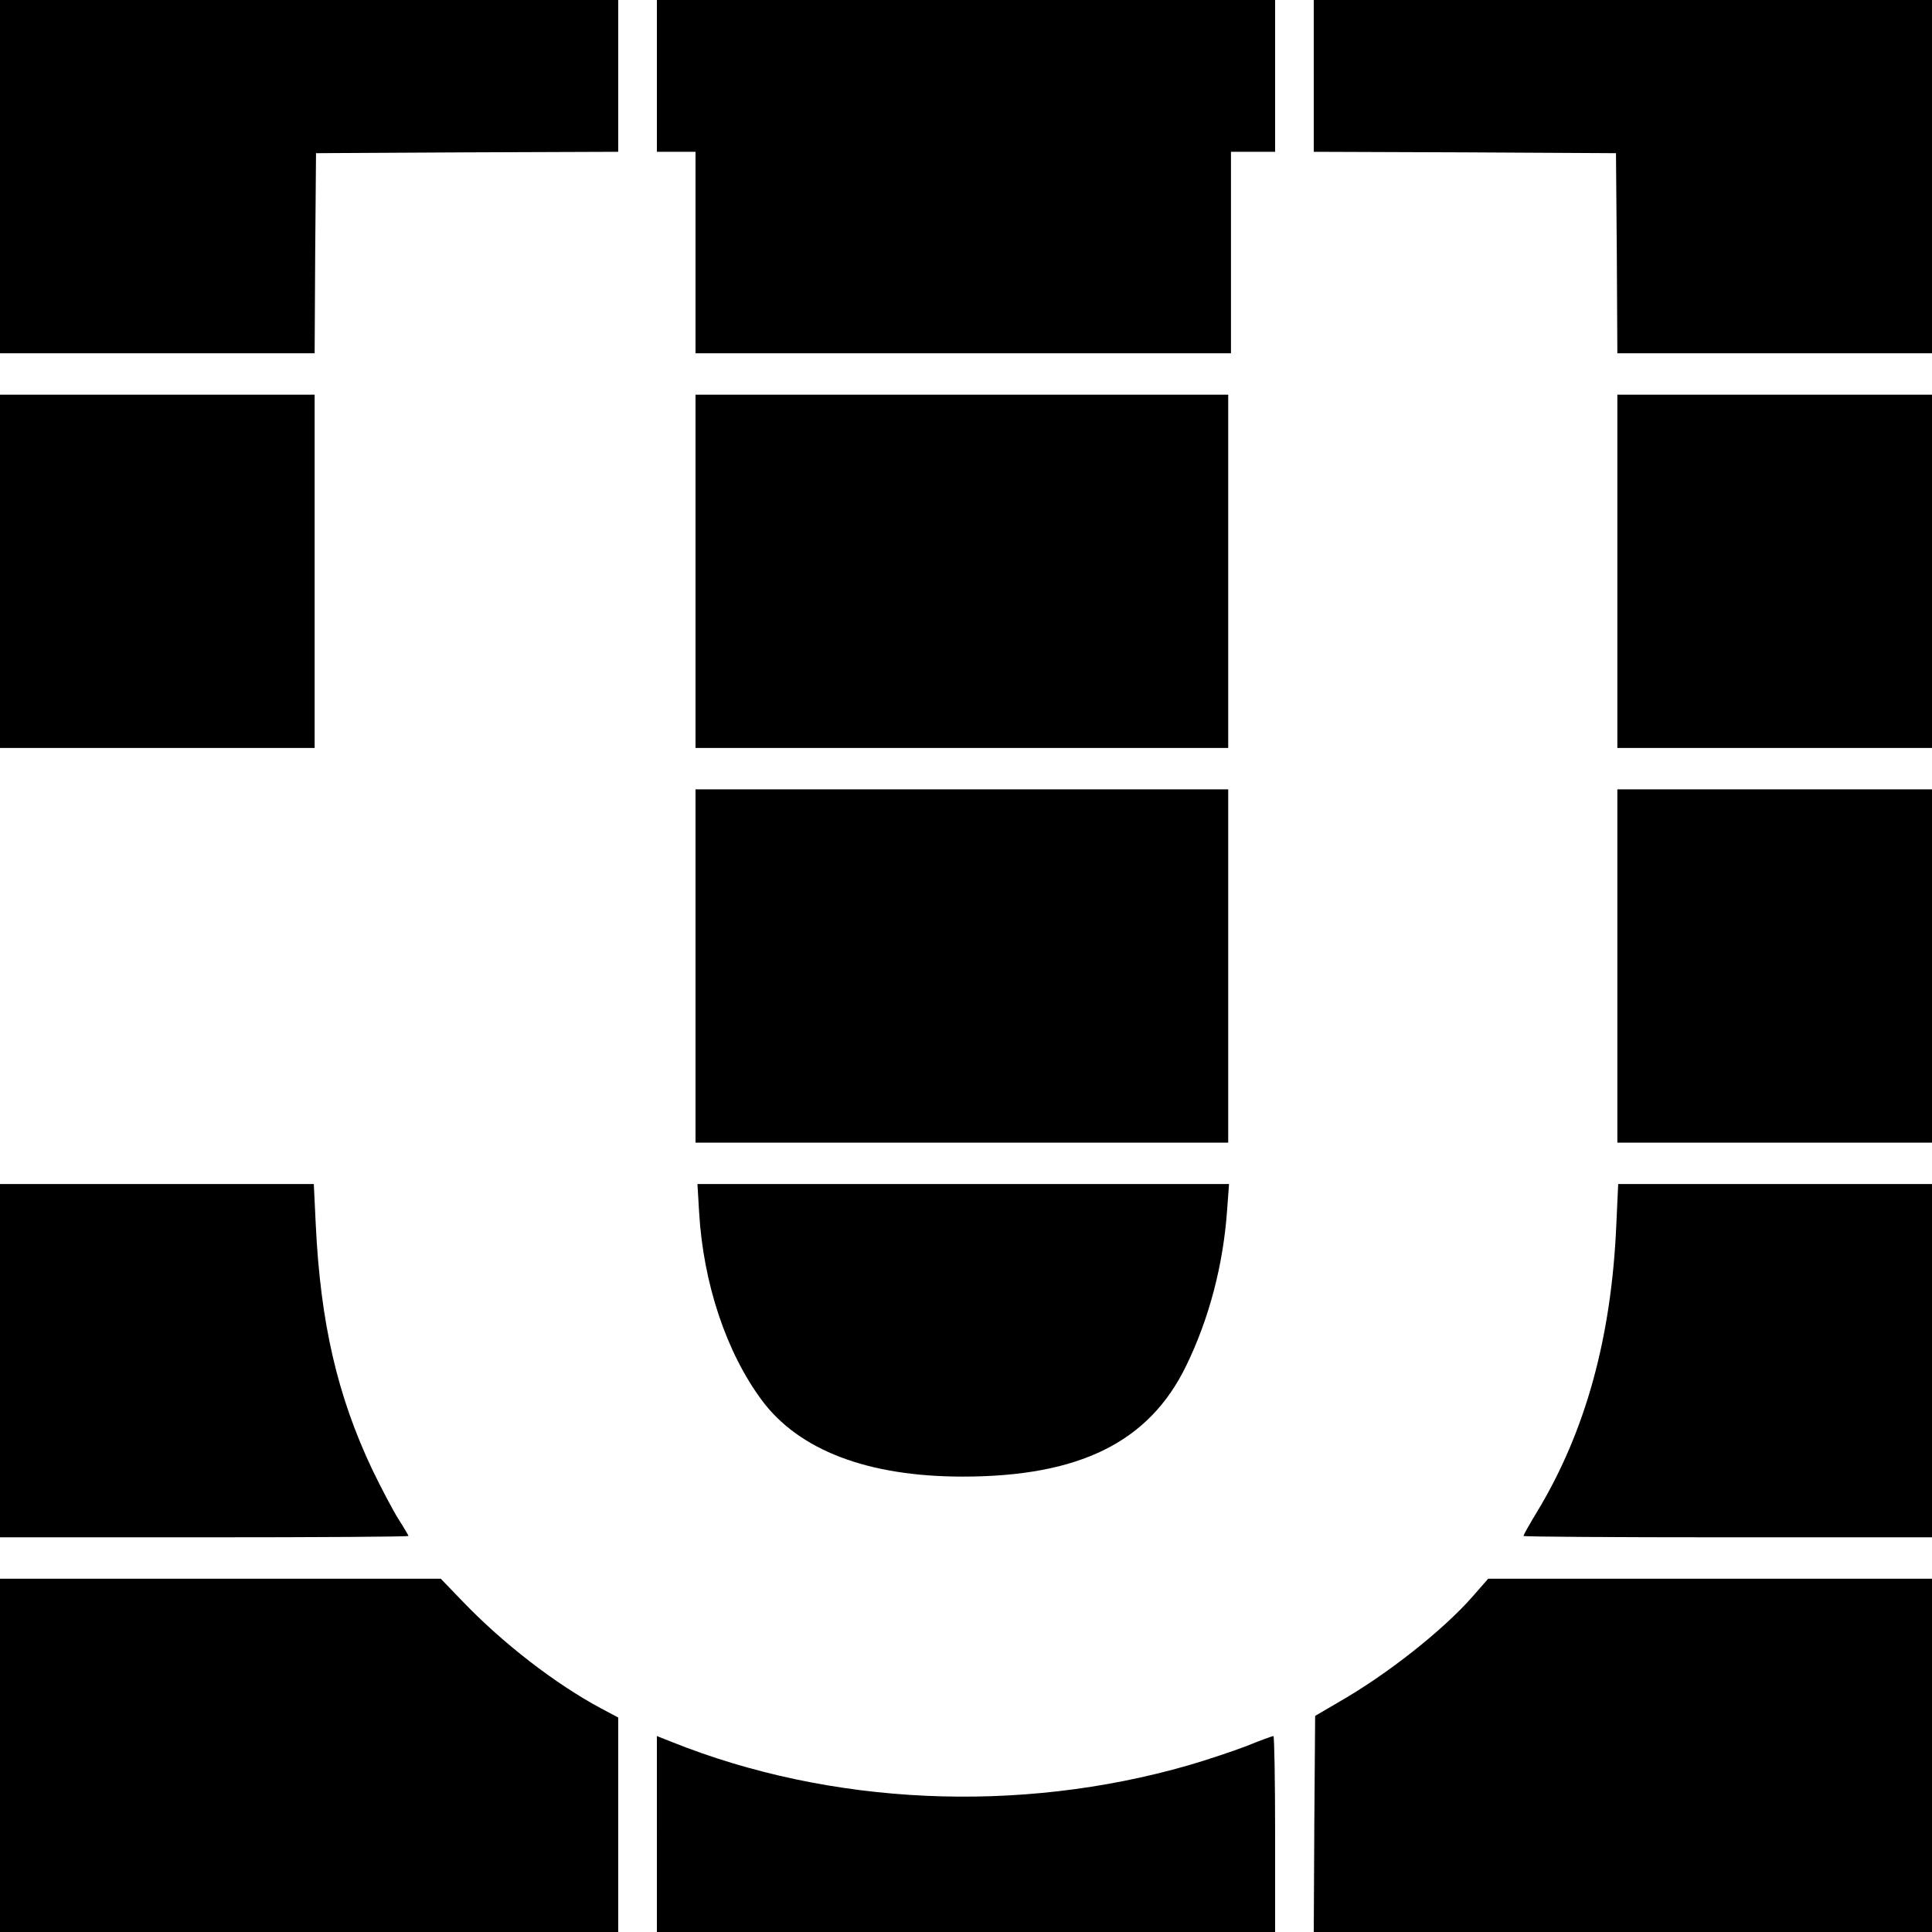
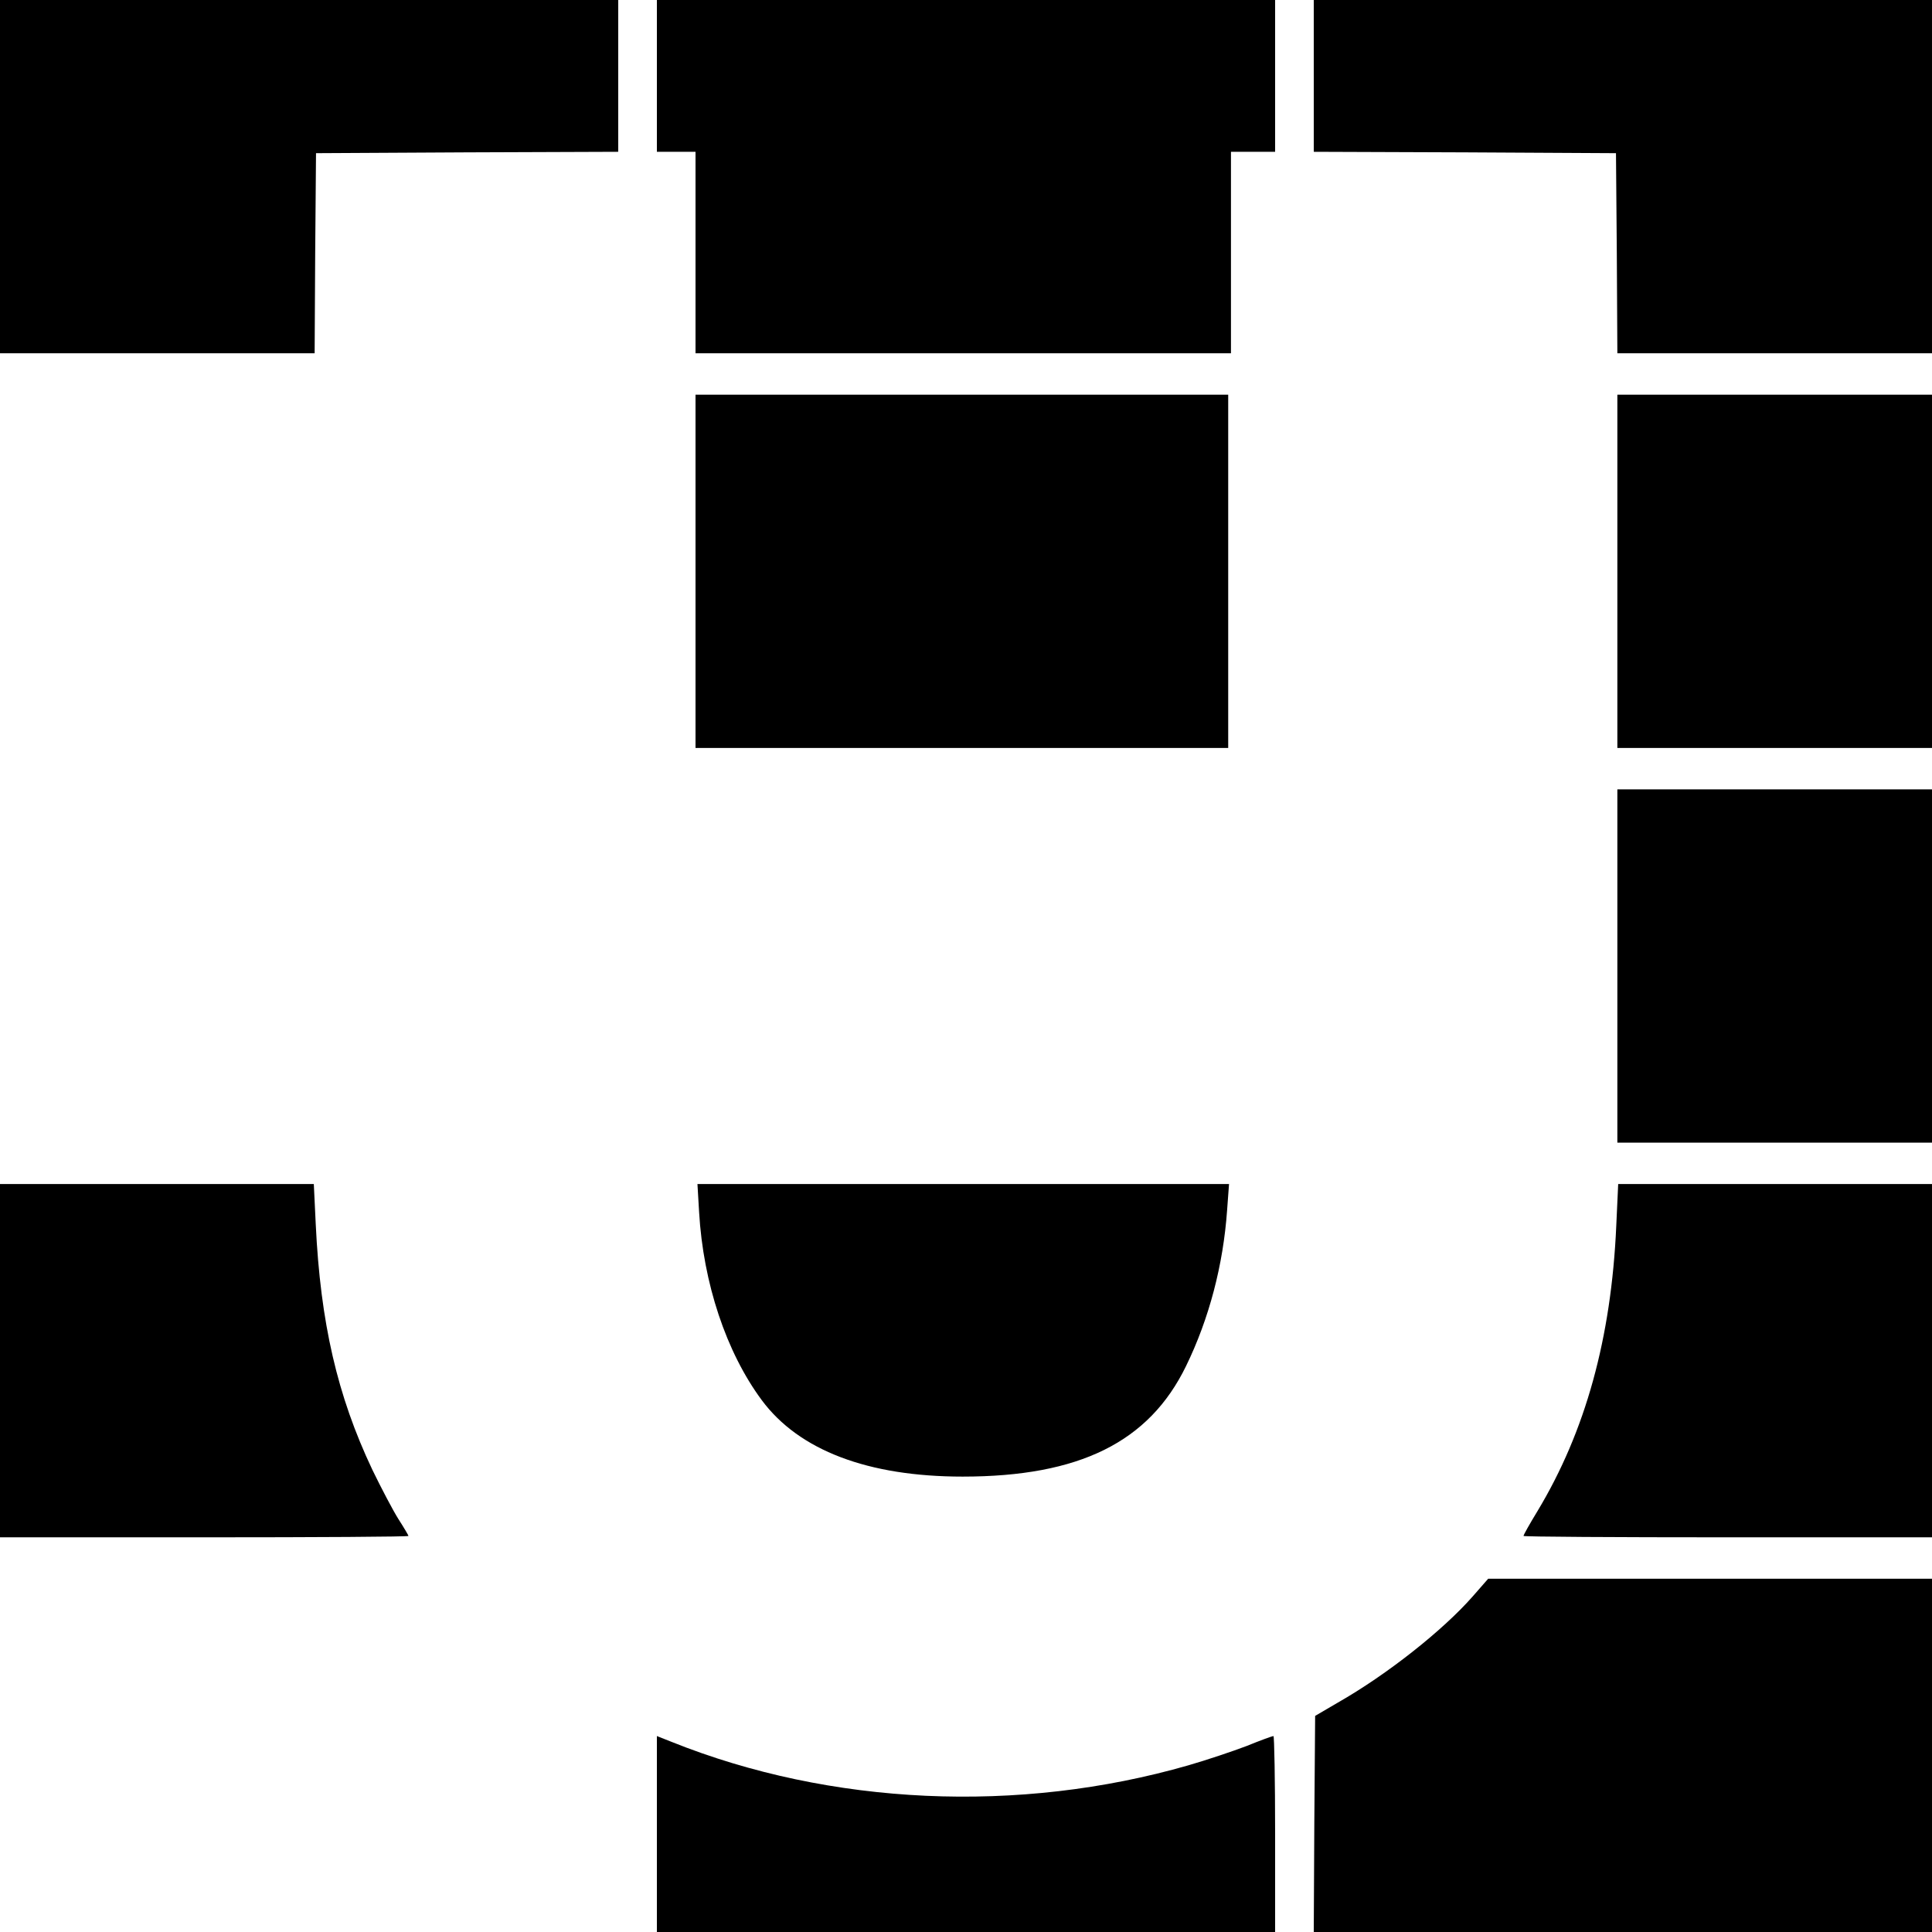
<svg xmlns="http://www.w3.org/2000/svg" version="1.0" width="700pt" height="700pt" viewBox="0 0 700 700" preserveAspectRatio="xMidYMid meet">
  <g transform="translate(0,700) scale(0.1,-0.1)" fill="#000000" stroke="none">
    <path d="M0 6360 l0 -640 570 0 570 0 2 363 3 362 548 3 547 2 0 275 0 275 -1120 0 -1120 0 0 -640z" />
    <path d="M2380 6725 l0 -275 70 0 70 0 0 -365 0 -365 970 0 970 0 0 365 0 365 80 0 80 0 0 275 0 275 -1120 0 -1120 0 0 -275z" />
    <path d="M4760 6725 l0 -275 548 -2 547 -3 3 -362 2 -363 570 0 570 0 0 640 0 640 -1120 0 -1120 0 0 -275z" />
-     <path d="M0 4930 l0 -640 570 0 570 0 0 640 0 640 -570 0 -570 0 0 -640z" />
    <path d="M2520 4930 l0 -640 965 0 965 0 0 640 0 640 -965 0 -965 0 0 -640z" />
    <path d="M5860 4930 l0 -640 570 0 570 0 0 640 0 640 -570 0 -570 0 0 -640z" />
-     <path d="M2520 3500 l0 -640 965 0 965 0 0 640 0 640 -965 0 -965 0 0 -640z" />
    <path d="M5860 3500 l0 -640 570 0 570 0 0 640 0 640 -570 0 -570 0 0 -640z" />
    <path d="M0 2070 l0 -640 740 0 c407 0 740 2 740 5 0 2 -17 31 -37 62 -20 32 -62 112 -94 178 -127 268 -188 533 -205 889 l-7 146 -569 0 -568 0 0 -640z" />
    <path d="M2533 2608 c15 -257 98 -507 227 -681 135 -182 385 -277 728 -277 423 0 675 125 809 400 84 172 135 367 149 565 l7 95 -963 0 -963 0 6 -102z" />
    <path d="M5856 2558 c-18 -405 -111 -744 -286 -1034 -28 -46 -50 -85 -50 -89 0 -3 333 -5 740 -5 l740 0 0 640 0 640 -568 0 -569 0 -7 -152z" />
-     <path d="M0 640 l0 -640 1120 0 1120 0 0 389 0 388 -62 33 c-166 89 -355 235 -501 387 l-80 83 -799 0 -798 0 0 -640z" />
    <path d="M5336 1216 c-108 -123 -310 -283 -489 -385 l-82 -48 -3 -391 -2 -392 1120 0 1120 0 0 640 0 640 -804 0 -804 0 -56 -64z" />
    <path d="M2380 355 l0 -355 1120 0 1120 0 0 355 c0 195 -3 355 -6 355 -4 0 -48 -16 -97 -36 -50 -19 -145 -51 -211 -70 -615 -177 -1297 -146 -1873 85 l-53 21 0 -355z" />
  </g>
</svg>